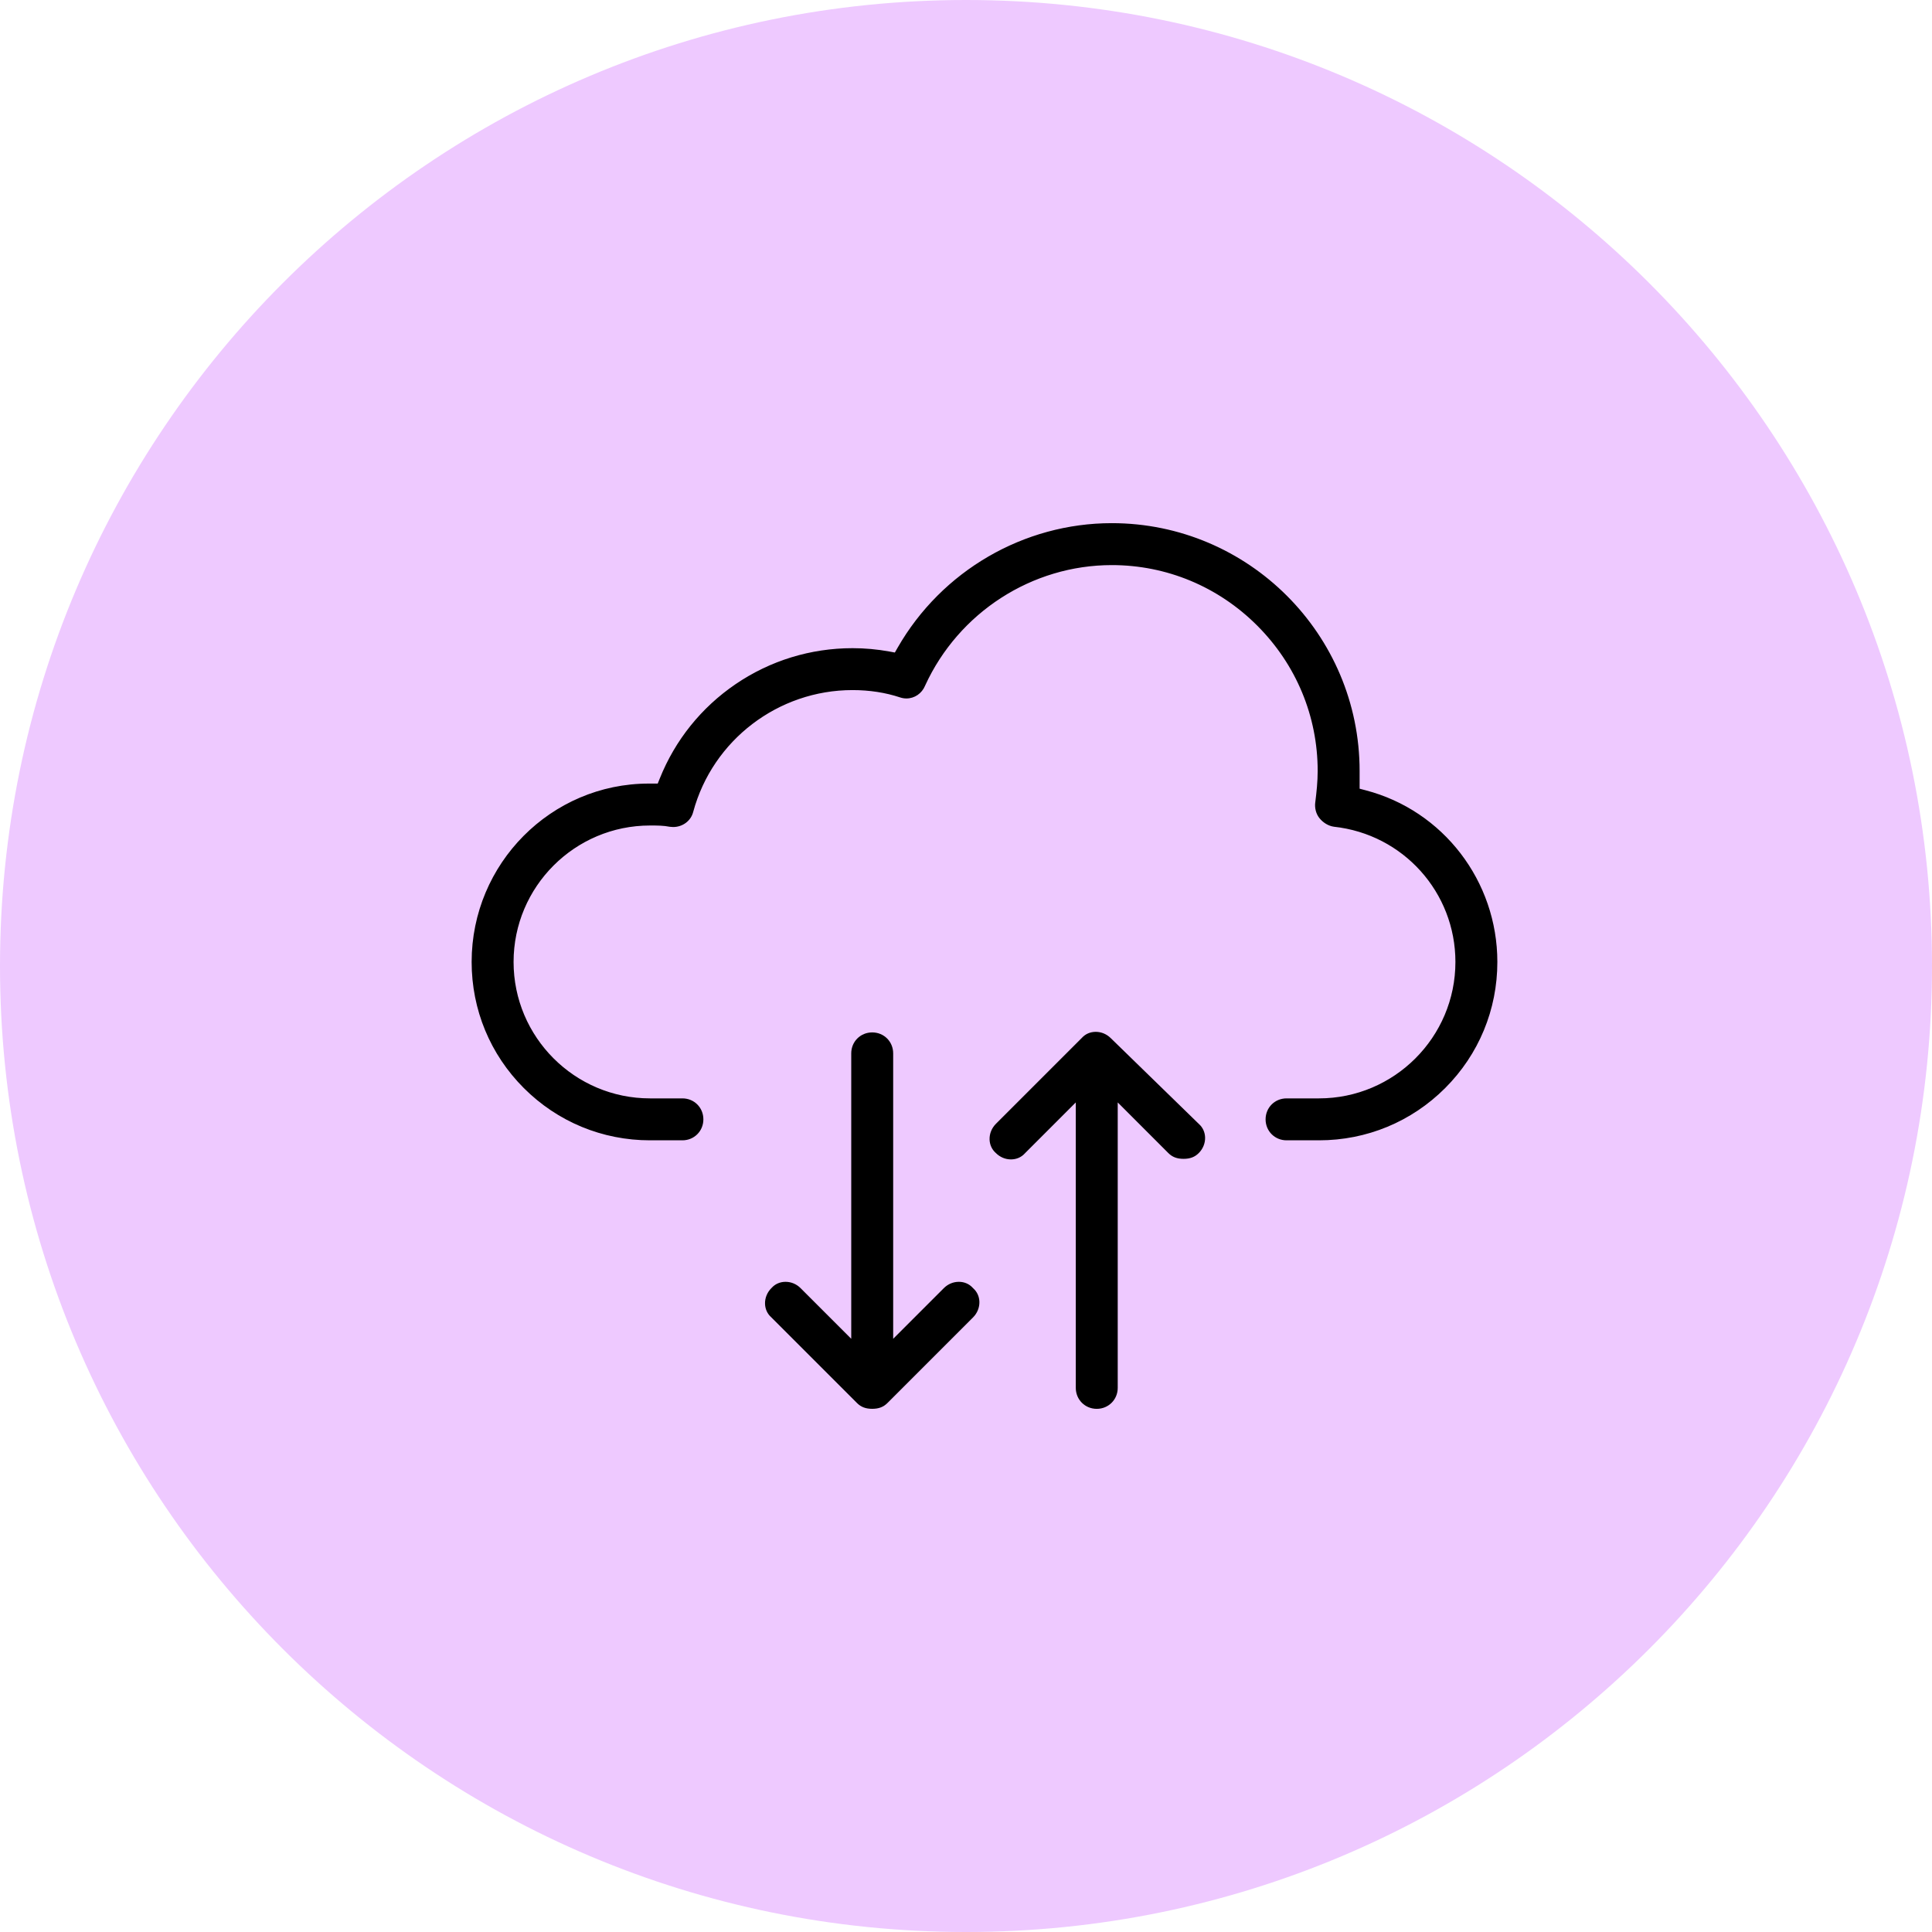
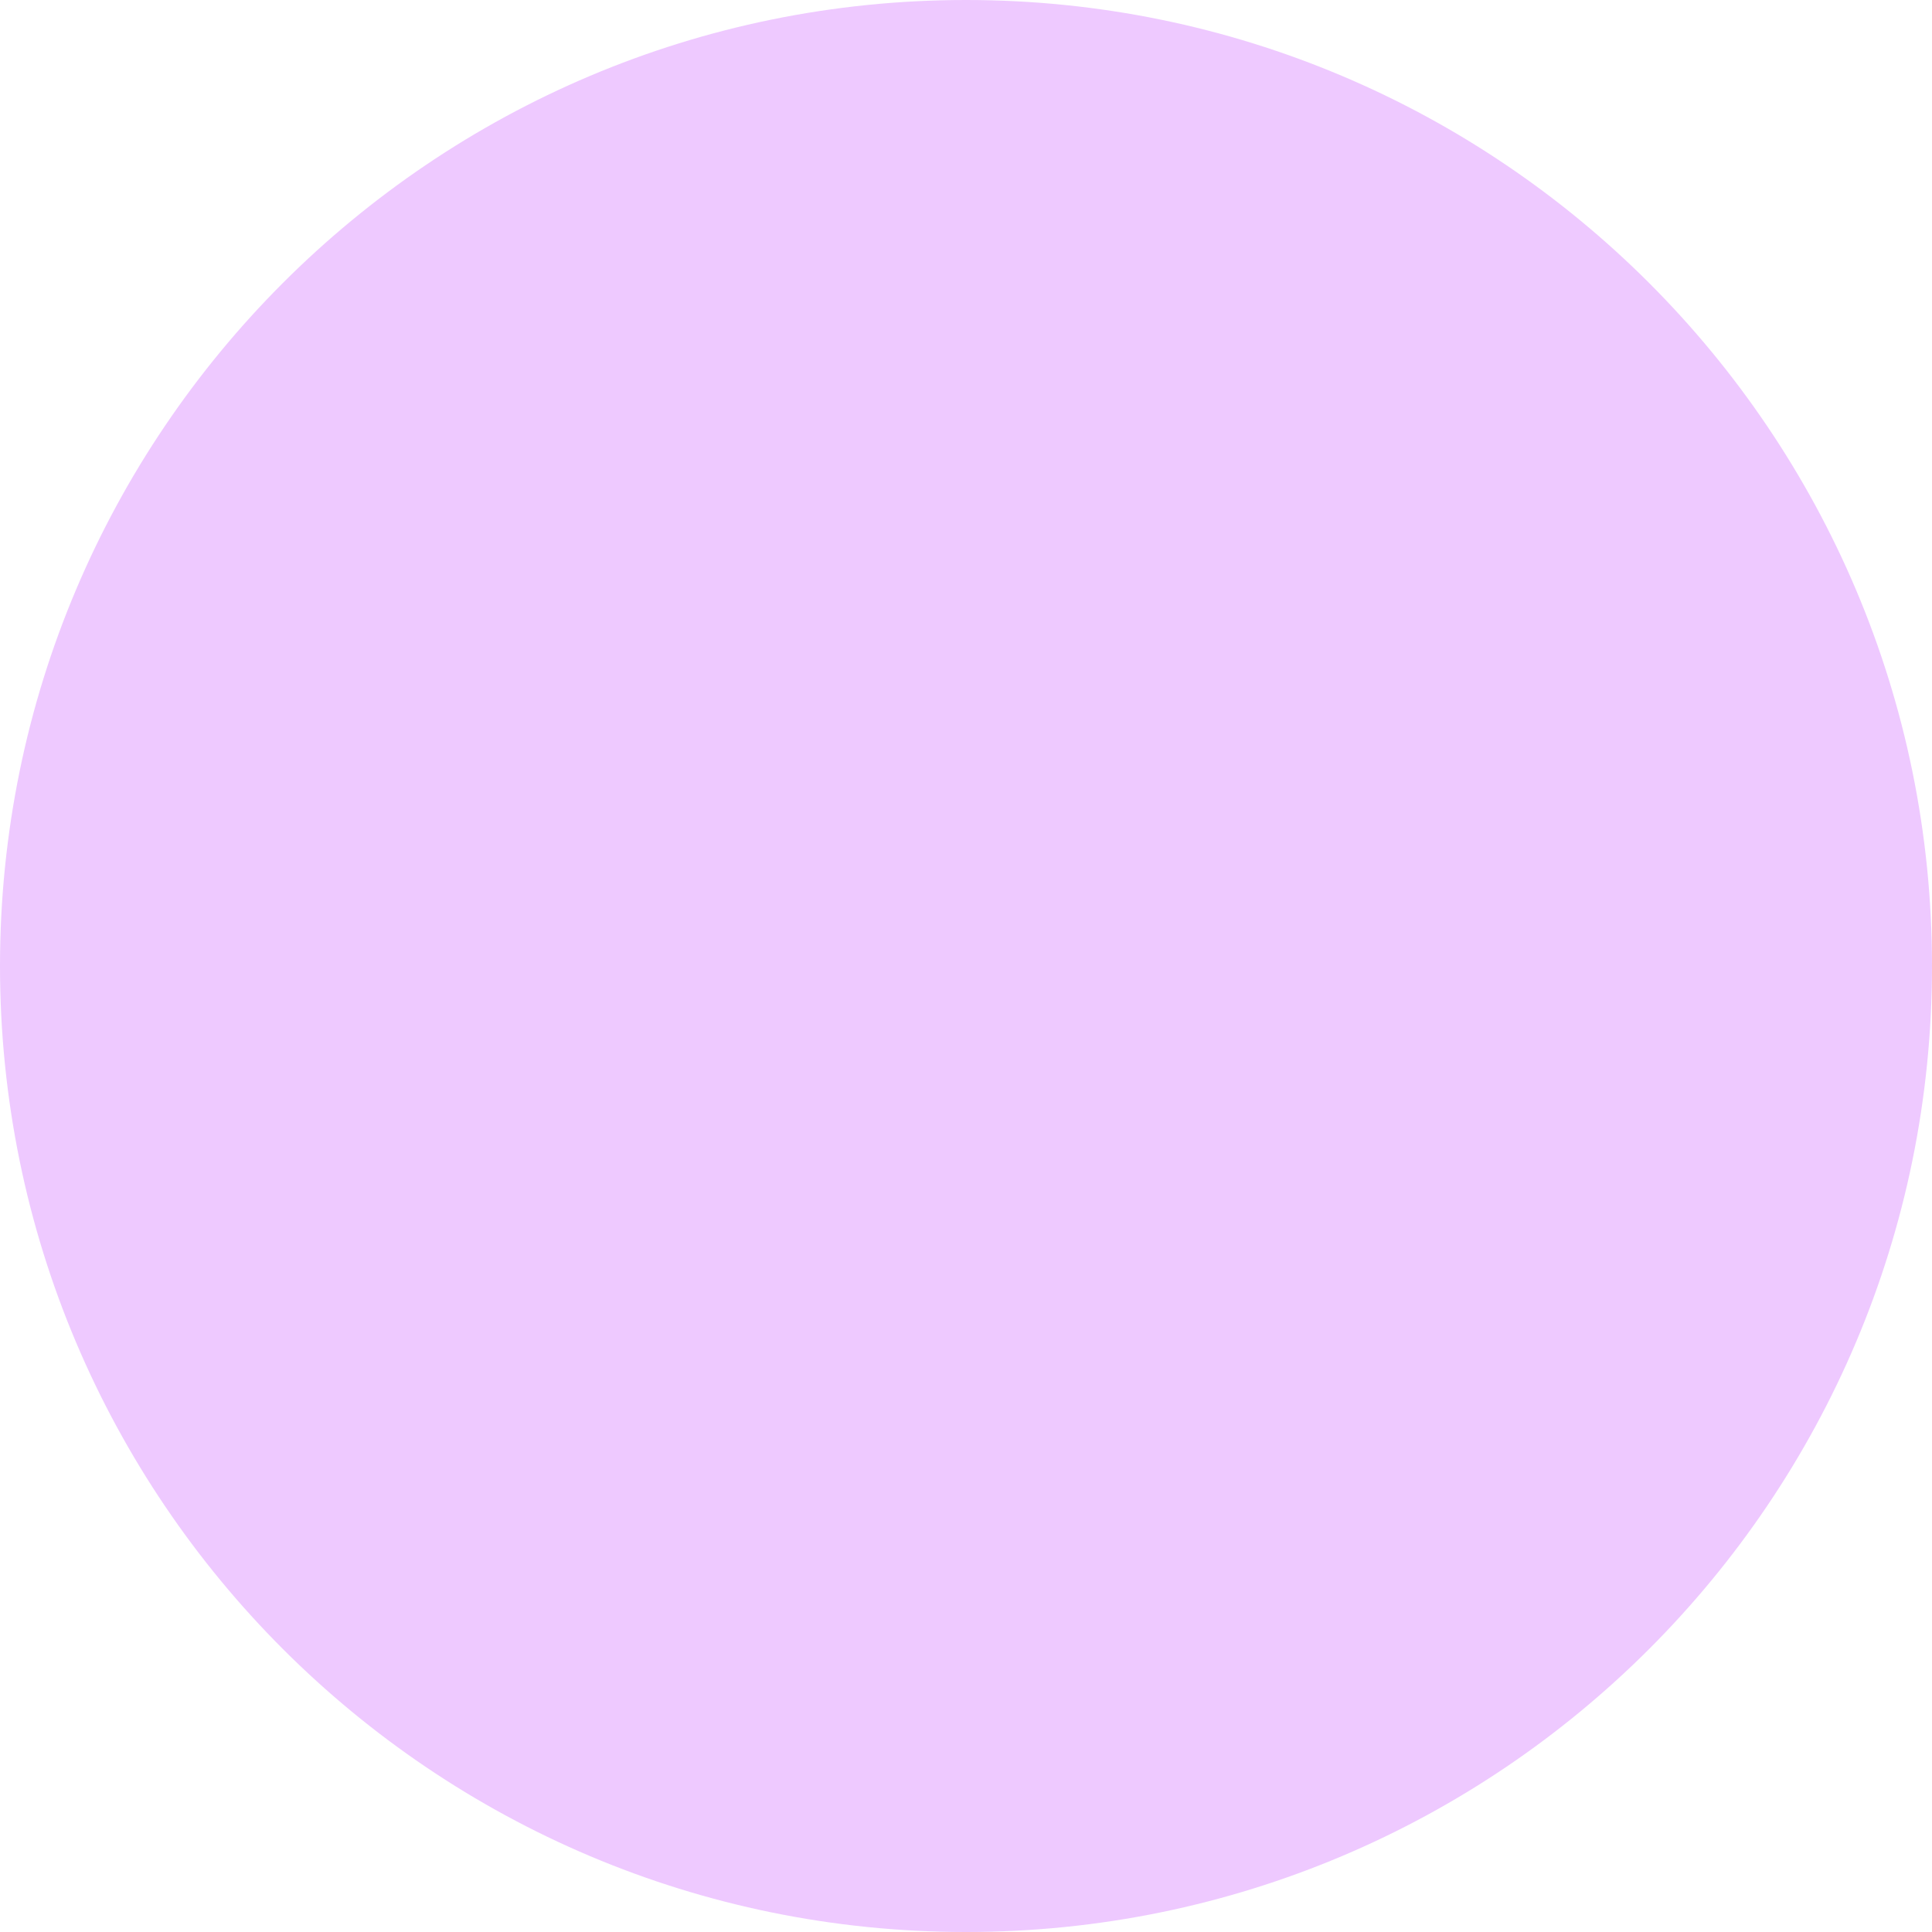
<svg xmlns="http://www.w3.org/2000/svg" width="75" height="75" viewBox="0 0 75 75" fill="none">
  <path d="M37.5 75C58.211 75 75 58.211 75 37.5C75 16.789 58.211 0 37.5 0C16.789 0 0 16.789 0 37.5C0 58.211 16.789 75 37.5 75Z" fill="#EEC9FF" />
-   <path d="M42.575 54.845C42.032 54.845 41.607 54.42 41.607 53.877V43.543V43.17L41.343 43.434L39.905 44.871L39.902 44.874L39.9 44.877C39.734 45.062 39.501 45.163 39.245 45.163C38.986 45.163 38.739 45.06 38.551 44.871L38.549 44.869L38.545 44.866C38.368 44.706 38.267 44.482 38.26 44.236C38.253 43.972 38.359 43.71 38.551 43.518L41.876 40.193L41.879 40.19L41.882 40.187C42.048 40.003 42.28 39.901 42.536 39.901C42.795 39.901 43.042 40.005 43.23 40.193L46.646 43.519L46.648 43.521L46.65 43.523C46.828 43.683 46.929 43.907 46.936 44.153C46.943 44.418 46.837 44.679 46.645 44.871C46.461 45.055 46.239 45.141 45.945 45.141C45.652 45.141 45.429 45.055 45.246 44.871L43.808 43.434L43.544 43.17V43.543V53.877C43.544 54.42 43.119 54.845 42.575 54.845Z" fill="black" />
-   <path d="M42.537 40.056C42.325 40.056 42.133 40.139 41.997 40.291L41.986 40.302L38.661 43.627C38.499 43.789 38.409 44.01 38.415 44.232C38.42 44.435 38.504 44.62 38.649 44.751L38.661 44.762C38.82 44.921 39.028 45.008 39.245 45.008C39.457 45.008 39.649 44.925 39.785 44.774L39.796 44.762L41.762 42.796V53.877C41.762 54.333 42.12 54.691 42.576 54.691C43.032 54.691 43.39 54.333 43.39 53.877V42.796L45.355 44.762C45.51 44.917 45.692 44.986 45.946 44.986C46.199 44.986 46.381 44.917 46.536 44.762C46.698 44.6 46.788 44.379 46.782 44.157C46.776 43.954 46.693 43.77 46.547 43.638L46.538 43.63L43.121 40.302C42.962 40.144 42.755 40.056 42.537 40.056ZM42.537 39.747C42.823 39.747 43.115 39.859 43.34 40.084L46.754 43.408C47.204 43.813 47.204 44.532 46.754 44.981C46.53 45.206 46.26 45.295 45.946 45.295C45.631 45.295 45.361 45.206 45.137 44.981L43.699 43.543V53.877C43.699 54.506 43.205 55 42.576 55C41.947 55 41.453 54.506 41.453 53.877V43.543L40.015 44.981C39.611 45.43 38.892 45.43 38.442 44.981C37.993 44.577 37.993 43.858 38.442 43.408L41.767 40.084C41.969 39.859 42.25 39.747 42.537 39.747Z" fill="#EEC9FF" />
-   <path d="M33.859 54.844C33.565 54.844 33.343 54.759 33.159 54.575L29.835 51.251L29.832 51.248L29.829 51.245C29.651 51.085 29.55 50.861 29.543 50.615C29.536 50.351 29.642 50.089 29.835 49.897L29.837 49.894L29.84 49.891C30.006 49.707 30.238 49.605 30.495 49.605C30.754 49.605 31 49.709 31.188 49.897L32.626 51.334L32.89 51.599V51.225V40.892C32.89 40.348 33.316 39.923 33.859 39.923C34.402 39.923 34.827 40.348 34.827 40.892V51.225V51.599L35.091 51.334L36.529 49.897C36.717 49.709 36.964 49.605 37.223 49.605C37.479 49.605 37.711 49.707 37.877 49.891L37.883 49.897L37.889 49.902C38.066 50.062 38.168 50.286 38.174 50.532C38.181 50.797 38.075 51.059 37.883 51.251L34.558 54.575C34.374 54.759 34.152 54.844 33.859 54.844Z" fill="black" />
  <path d="M33.859 54.69C34.112 54.69 34.294 54.621 34.449 54.466L37.774 51.141C37.936 50.979 38.026 50.758 38.02 50.536C38.015 50.333 37.931 50.148 37.786 50.017L37.763 49.994C37.627 49.843 37.435 49.76 37.223 49.76C37.005 49.76 36.798 49.847 36.639 50.006L34.673 51.972V40.892C34.673 40.435 34.316 40.078 33.859 40.078C33.403 40.078 33.045 40.435 33.045 40.892V51.972L31.079 50.006C30.921 49.847 30.713 49.76 30.495 49.76C30.283 49.76 30.092 49.843 29.956 49.994L29.944 50.006C29.782 50.168 29.692 50.389 29.698 50.611C29.704 50.815 29.787 50.999 29.933 51.13L29.944 51.141L33.269 54.466C33.424 54.621 33.606 54.69 33.859 54.69ZM33.859 54.999C33.545 54.999 33.275 54.909 33.05 54.685L29.726 51.36C29.276 50.956 29.276 50.237 29.726 49.787C30.13 49.338 30.849 49.338 31.298 49.787L32.736 51.225V40.892C32.736 40.263 33.23 39.768 33.859 39.768C34.488 39.768 34.982 40.263 34.982 40.892V51.225L36.42 49.787C36.869 49.338 37.588 49.338 37.992 49.787C38.442 50.192 38.442 50.911 37.992 51.36L34.668 54.685C34.443 54.909 34.174 54.999 33.859 54.999Z" fill="#EEC9FF" />
-   <path d="M51.202 44.421H49.944C49.401 44.421 48.975 43.996 48.975 43.453C48.975 42.91 49.401 42.484 49.944 42.484H51.202C54.037 42.484 56.344 40.178 56.344 37.343C56.344 34.718 54.373 32.528 51.76 32.247C51.51 32.21 51.269 32.067 51.098 31.854C50.94 31.657 50.868 31.382 50.906 31.119C50.953 30.738 50.997 30.332 50.997 29.929C50.997 27.845 50.179 25.88 48.694 24.395C47.209 22.91 45.244 22.092 43.16 22.092C40.122 22.092 37.333 23.891 36.055 26.675L36.054 26.677L36.053 26.68C35.904 27.038 35.564 27.269 35.188 27.269C35.089 27.269 34.991 27.253 34.897 27.222C34.344 27.038 33.738 26.944 33.096 26.944C30.278 26.944 27.796 28.839 27.061 31.551C26.956 31.969 26.574 32.259 26.131 32.259C26.081 32.259 26.029 32.256 25.979 32.248C25.74 32.201 25.505 32.201 25.233 32.201C22.398 32.201 20.091 34.507 20.091 37.343C20.091 40.178 22.398 42.484 25.233 42.484H26.491C27.034 42.484 27.46 42.91 27.46 43.453C27.46 43.996 27.034 44.421 26.491 44.421H25.233C23.34 44.421 21.562 43.685 20.226 42.349C18.89 41.013 18.154 39.235 18.154 37.343C18.154 33.439 21.31 30.264 25.188 30.264H25.323H25.428L25.467 30.166C26.075 28.645 27.114 27.352 28.471 26.429C29.838 25.499 31.437 25.007 33.096 25.007C33.578 25.007 34.068 25.052 34.551 25.139L34.658 25.159L34.712 25.064C36.449 22.036 39.686 20.155 43.16 20.155C48.55 20.155 52.934 24.54 52.934 29.929V30.378V30.498L53.05 30.528C56.13 31.332 58.281 34.134 58.281 37.343C58.281 39.235 57.545 41.013 56.209 42.349C54.873 43.685 53.095 44.421 51.202 44.421Z" fill="black" />
-   <path d="M43.16 20.309C39.742 20.309 36.556 22.161 34.847 25.141L34.738 25.331L34.523 25.291C34.05 25.205 33.569 25.162 33.096 25.162C31.469 25.162 29.9 25.644 28.558 26.557C27.227 27.463 26.208 28.731 25.611 30.224L25.533 30.418H25.189C21.395 30.418 18.309 33.525 18.309 37.343C18.309 39.194 19.029 40.933 20.336 42.24C21.643 43.547 23.382 44.267 25.233 44.267H26.491C26.948 44.267 27.305 43.909 27.305 43.453C27.305 42.996 26.948 42.639 26.491 42.639H25.233C22.313 42.639 19.937 40.263 19.937 37.343C19.937 34.422 22.313 32.046 25.233 32.046C25.512 32.046 25.753 32.046 26.005 32.096C26.047 32.102 26.09 32.105 26.131 32.105C26.503 32.105 26.824 31.863 26.91 31.517L26.912 31.511C27.666 28.731 30.209 26.789 33.096 26.789C33.755 26.789 34.378 26.886 34.946 27.075C35.025 27.101 35.106 27.114 35.188 27.114C35.502 27.114 35.786 26.921 35.911 26.62L35.915 26.61C37.218 23.771 40.062 21.937 43.16 21.937C45.285 21.937 47.29 22.771 48.804 24.285C50.318 25.8 51.152 27.804 51.152 29.929C51.152 30.341 51.108 30.752 51.06 31.136L51.059 31.141C51.028 31.363 51.087 31.593 51.219 31.758C51.365 31.94 51.569 32.062 51.78 32.093C54.471 32.385 56.499 34.64 56.499 37.343C56.499 40.263 54.123 42.639 51.202 42.639H49.944C49.488 42.639 49.13 42.996 49.13 43.453C49.13 43.909 49.488 44.267 49.944 44.267H51.202C53.054 44.267 54.793 43.547 56.1 42.24C57.407 40.933 58.127 39.194 58.127 37.343C58.127 34.204 56.023 31.463 53.011 30.678L52.78 30.617V29.929C52.78 24.625 48.465 20.309 43.16 20.309ZM43.16 20C48.641 20 53.089 24.448 53.089 29.929C53.089 30.064 53.089 30.244 53.089 30.379C56.19 31.187 58.436 34.018 58.436 37.343C58.436 41.341 55.201 44.576 51.202 44.576H49.944C49.315 44.576 48.821 44.082 48.821 43.453C48.821 42.824 49.315 42.33 49.944 42.33H51.202C53.943 42.33 56.19 40.083 56.19 37.343C56.19 34.782 54.258 32.67 51.742 32.4C51.427 32.355 51.157 32.176 50.978 31.951C50.798 31.726 50.708 31.412 50.753 31.097C50.798 30.738 50.843 30.334 50.843 29.929C50.843 25.706 47.383 22.246 43.16 22.246C40.195 22.246 37.454 23.999 36.196 26.739C35.971 27.279 35.388 27.548 34.848 27.368C34.309 27.189 33.725 27.099 33.096 27.099C30.355 27.099 27.929 28.941 27.21 31.592C27.076 32.131 26.537 32.49 25.952 32.4C25.728 32.355 25.503 32.355 25.233 32.355C22.493 32.355 20.246 34.602 20.246 37.343C20.246 40.083 22.493 42.33 25.233 42.33H26.491C27.121 42.33 27.615 42.824 27.615 43.453C27.615 44.082 27.121 44.576 26.491 44.576H25.233C21.235 44.576 18 41.341 18 37.343C18 33.344 21.235 30.109 25.189 30.109C25.233 30.109 25.279 30.109 25.323 30.109C26.581 26.964 29.637 24.852 33.096 24.852C33.59 24.852 34.084 24.897 34.579 24.987C36.331 21.932 39.611 20 43.16 20Z" fill="#EEC9FF" />
</svg>